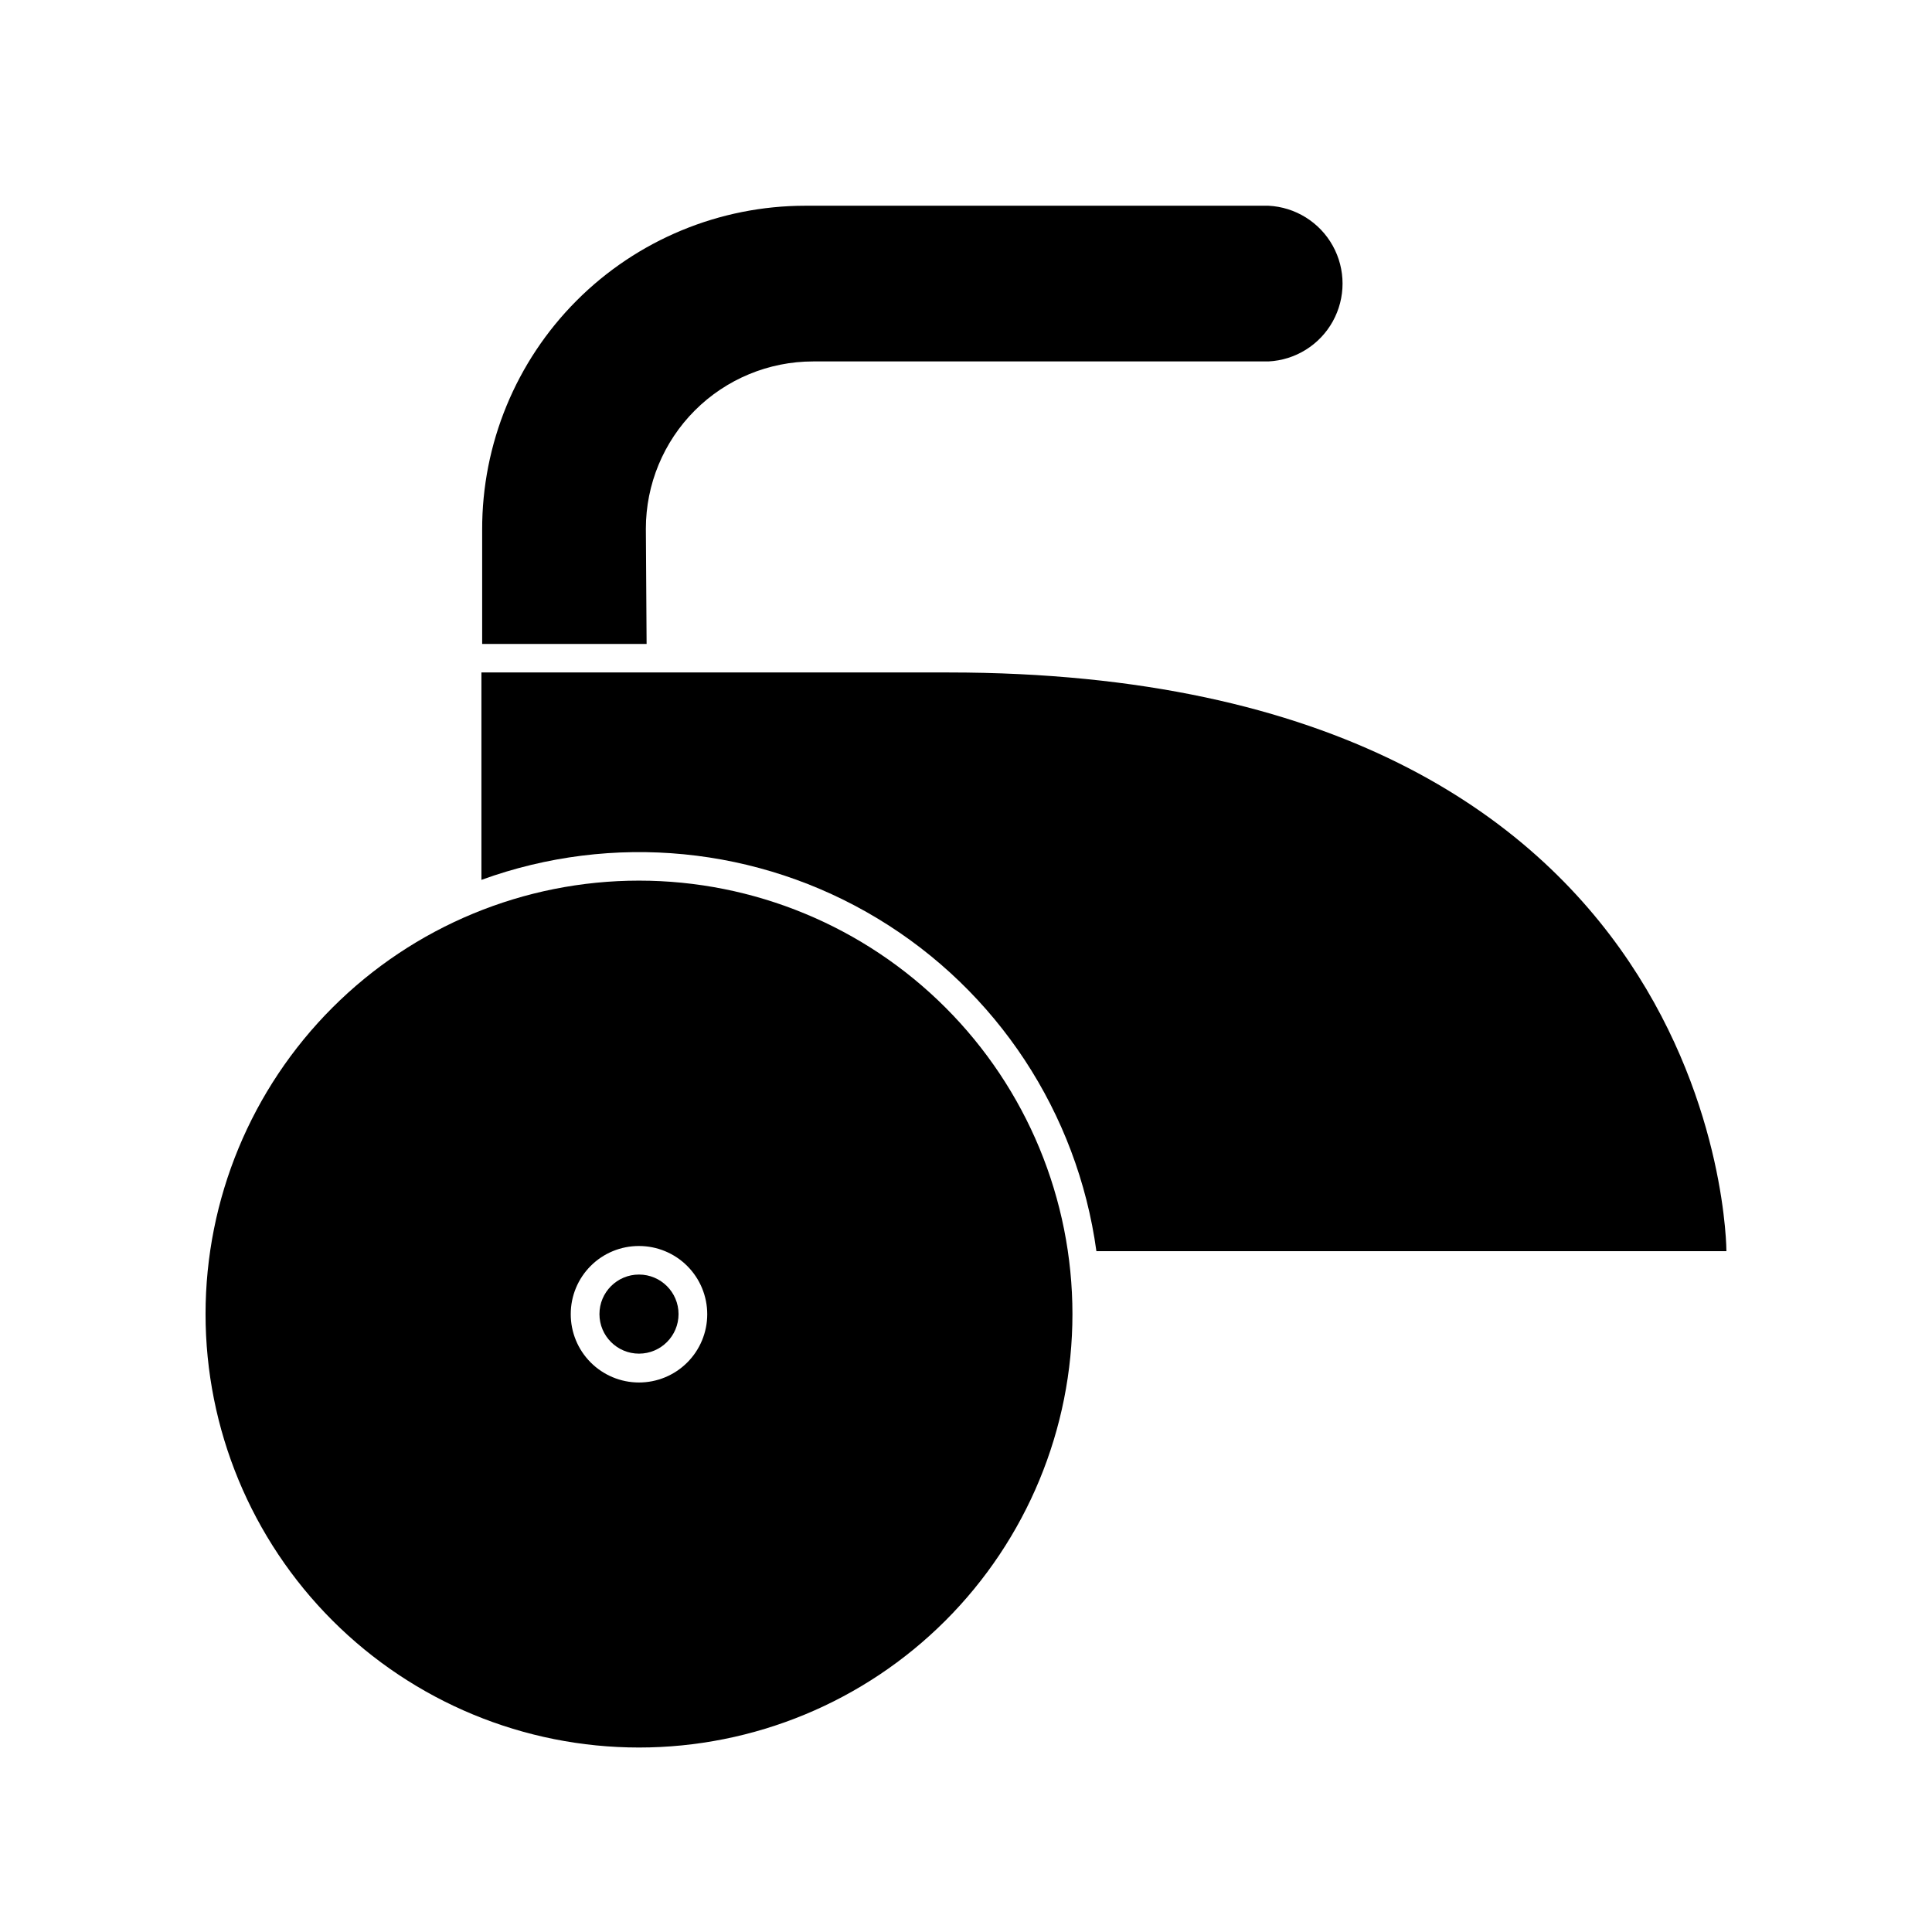
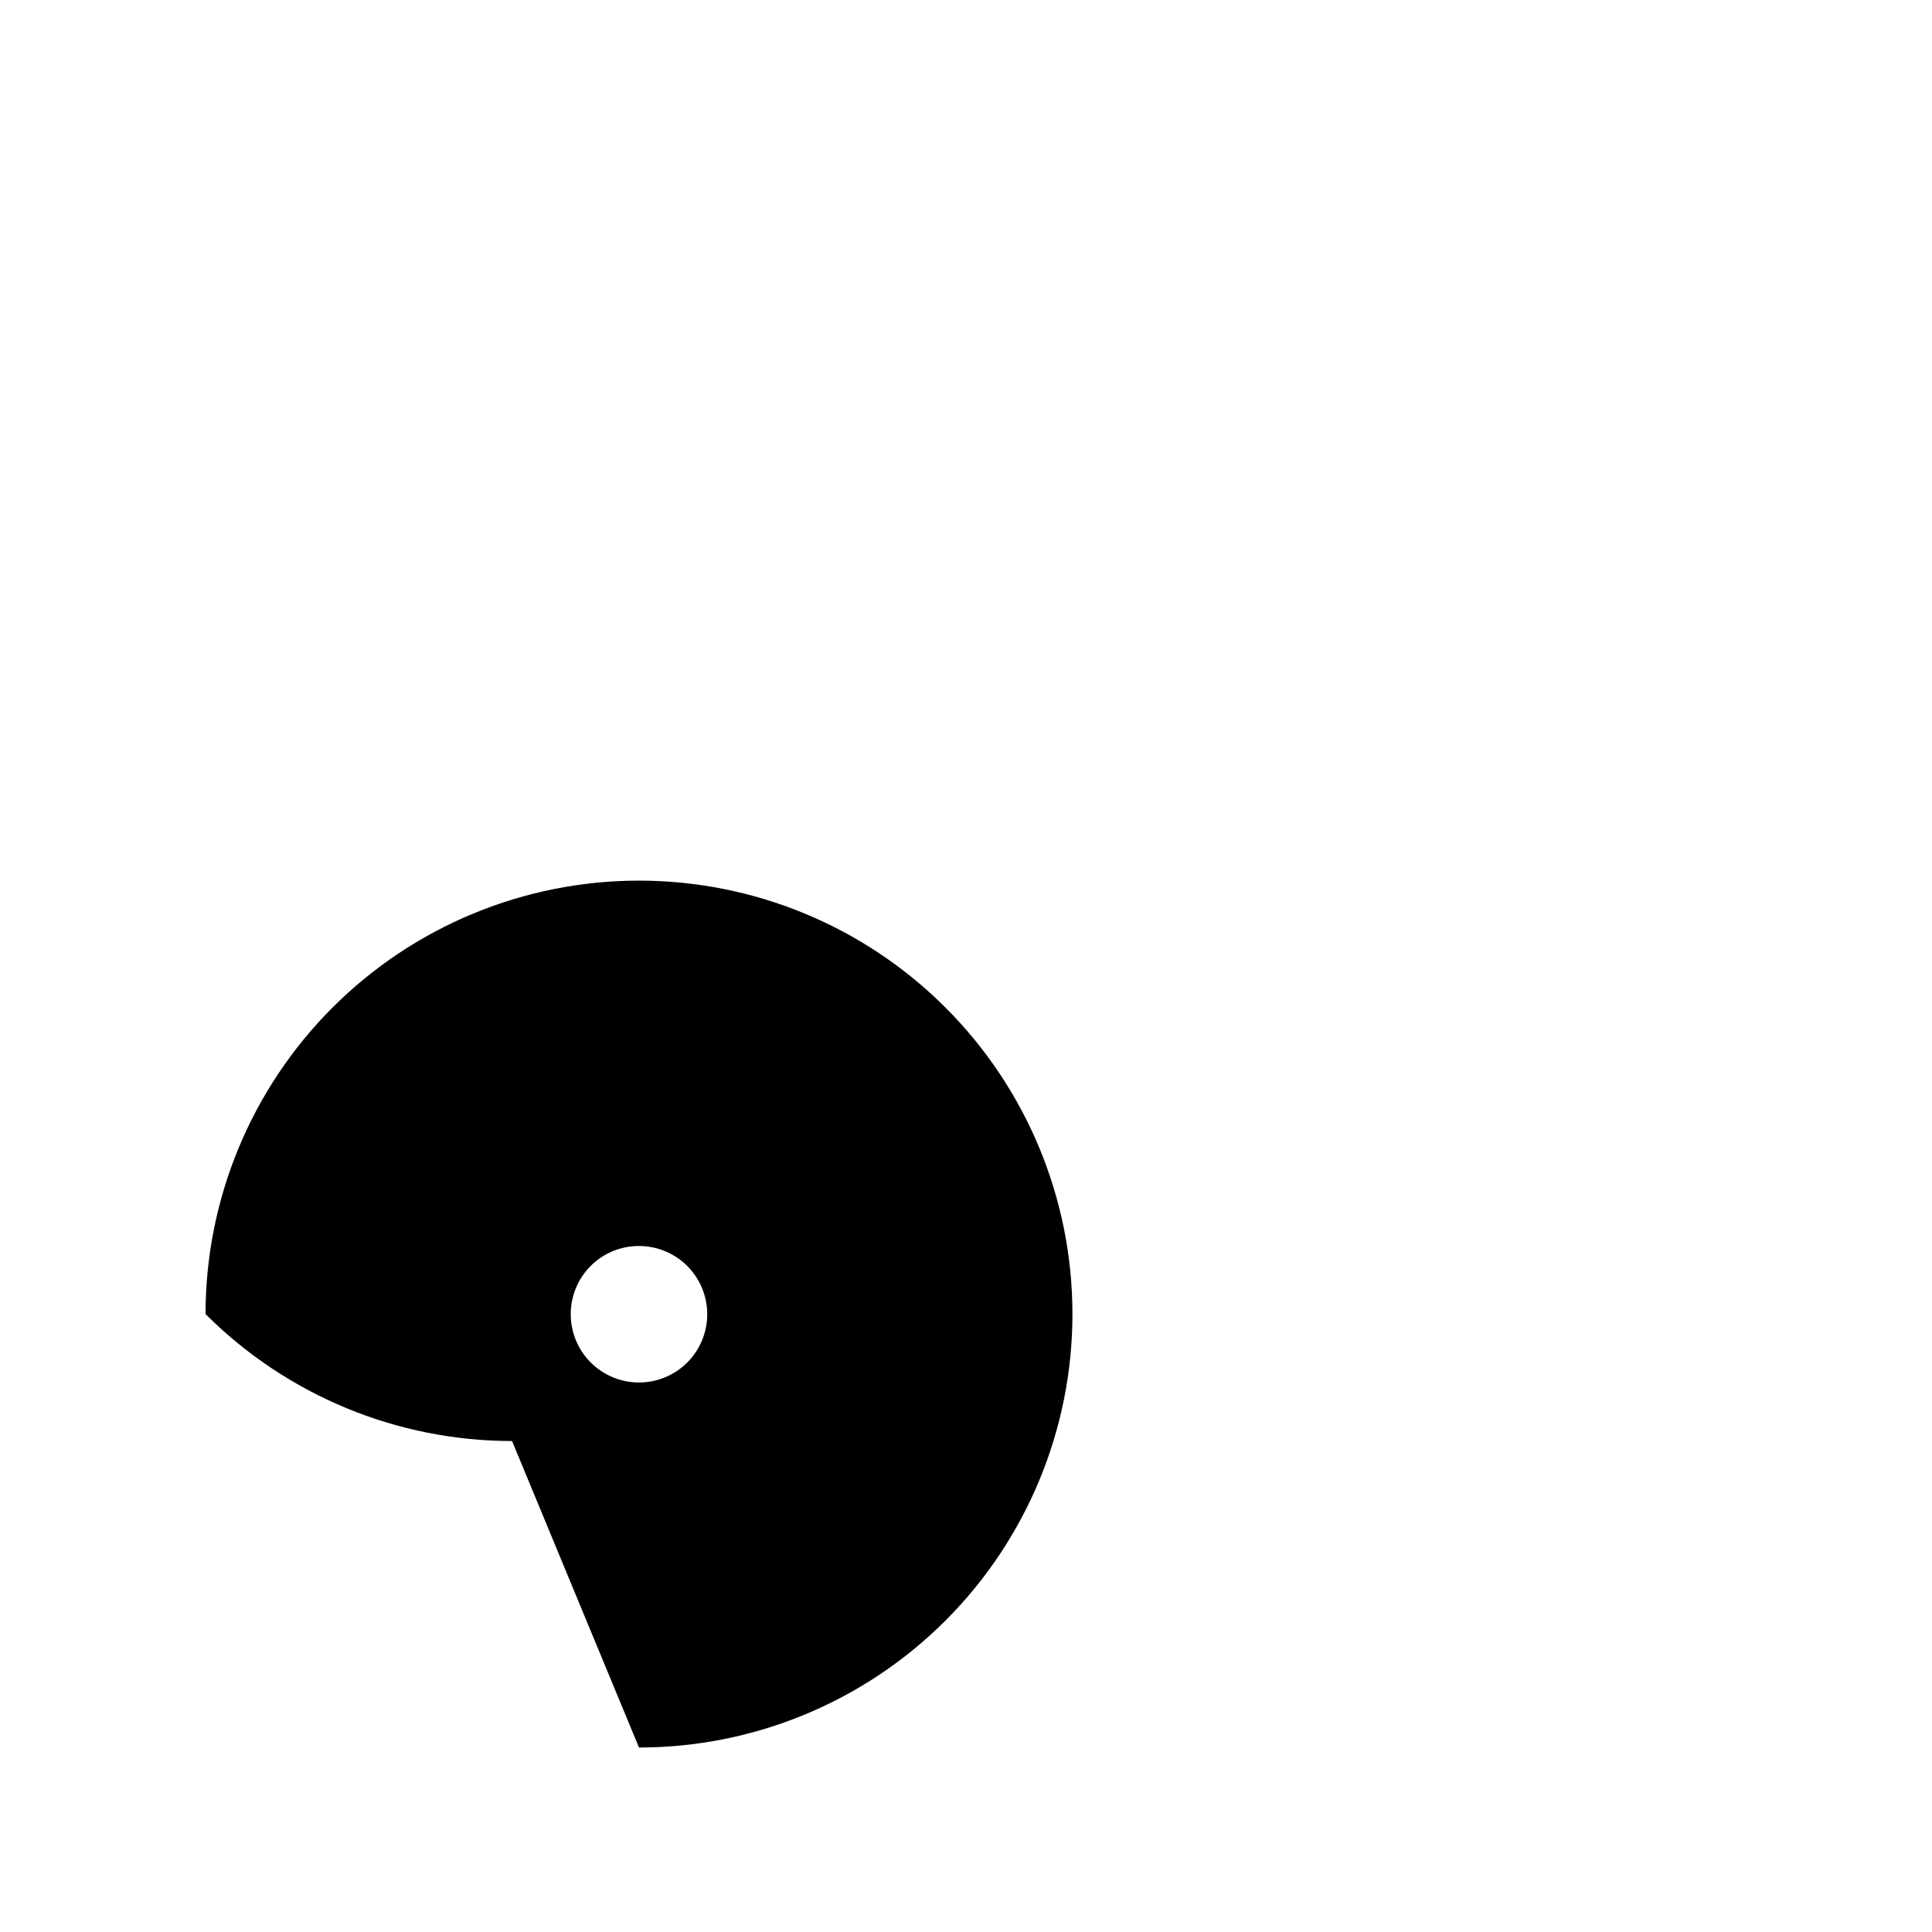
<svg xmlns="http://www.w3.org/2000/svg" fill="#000000" width="800px" height="800px" version="1.1" viewBox="144 144 512 512">
  <g>
-     <path d="m315.16 284.12c0-11.758 4.672-23.035 12.984-31.348 8.316-8.316 19.594-12.988 31.352-12.988h120.66c7.125-0.352 13.57-4.359 17.035-10.598s3.465-13.824 0-20.062-9.91-10.246-17.035-10.602h-122.73c-22.758 0-44.582 9.059-60.652 25.176-16.066 16.117-25.062 37.965-24.996 60.727v30.23h43.578z" />
-     <path d="m395.31 322.21h-123.73v54.965c34.75-12.629 73.352-8.863 105 10.246 31.656 19.109 52.969 51.512 57.977 88.148h166.96s0-153.36-206.21-153.36z" />
-     <path d="m313.34 607.11c30.465 0 59.684-12.102 81.223-33.645 21.543-21.539 33.645-50.758 33.645-81.223s-12.102-59.684-33.645-81.223c-21.539-21.543-50.758-33.645-81.223-33.645s-59.684 12.102-81.227 33.645c-21.539 21.539-33.641 50.758-33.641 81.223s12.102 59.684 33.641 81.223c21.543 21.543 50.762 33.645 81.227 33.645zm0-132.91v0.004c4.801 0 9.402 1.906 12.793 5.301 3.394 3.398 5.297 8 5.293 12.801-0.004 4.801-1.918 9.402-5.316 12.789-3.398 3.391-8.004 5.289-12.805 5.281-4.797-0.008-9.398-1.926-12.785-5.328-3.387-3.402-5.281-8.008-5.266-12.809 0-4.793 1.906-9.387 5.301-12.773 3.391-3.383 7.992-5.277 12.785-5.262z" />
-     <path d="m323.82 492.25c0 5.789-4.695 10.48-10.48 10.48-5.789 0-10.48-4.691-10.48-10.48 0-5.789 4.691-10.48 10.48-10.48 5.785 0 10.48 4.691 10.48 10.48" />
+     <path d="m313.34 607.11c30.465 0 59.684-12.102 81.223-33.645 21.543-21.539 33.645-50.758 33.645-81.223s-12.102-59.684-33.645-81.223c-21.539-21.543-50.758-33.645-81.223-33.645s-59.684 12.102-81.227 33.645c-21.539 21.539-33.641 50.758-33.641 81.223c21.543 21.543 50.762 33.645 81.227 33.645zm0-132.91v0.004c4.801 0 9.402 1.906 12.793 5.301 3.394 3.398 5.297 8 5.293 12.801-0.004 4.801-1.918 9.402-5.316 12.789-3.398 3.391-8.004 5.289-12.805 5.281-4.797-0.008-9.398-1.926-12.785-5.328-3.387-3.402-5.281-8.008-5.266-12.809 0-4.793 1.906-9.387 5.301-12.773 3.391-3.383 7.992-5.277 12.785-5.262z" />
  </g>
</svg>